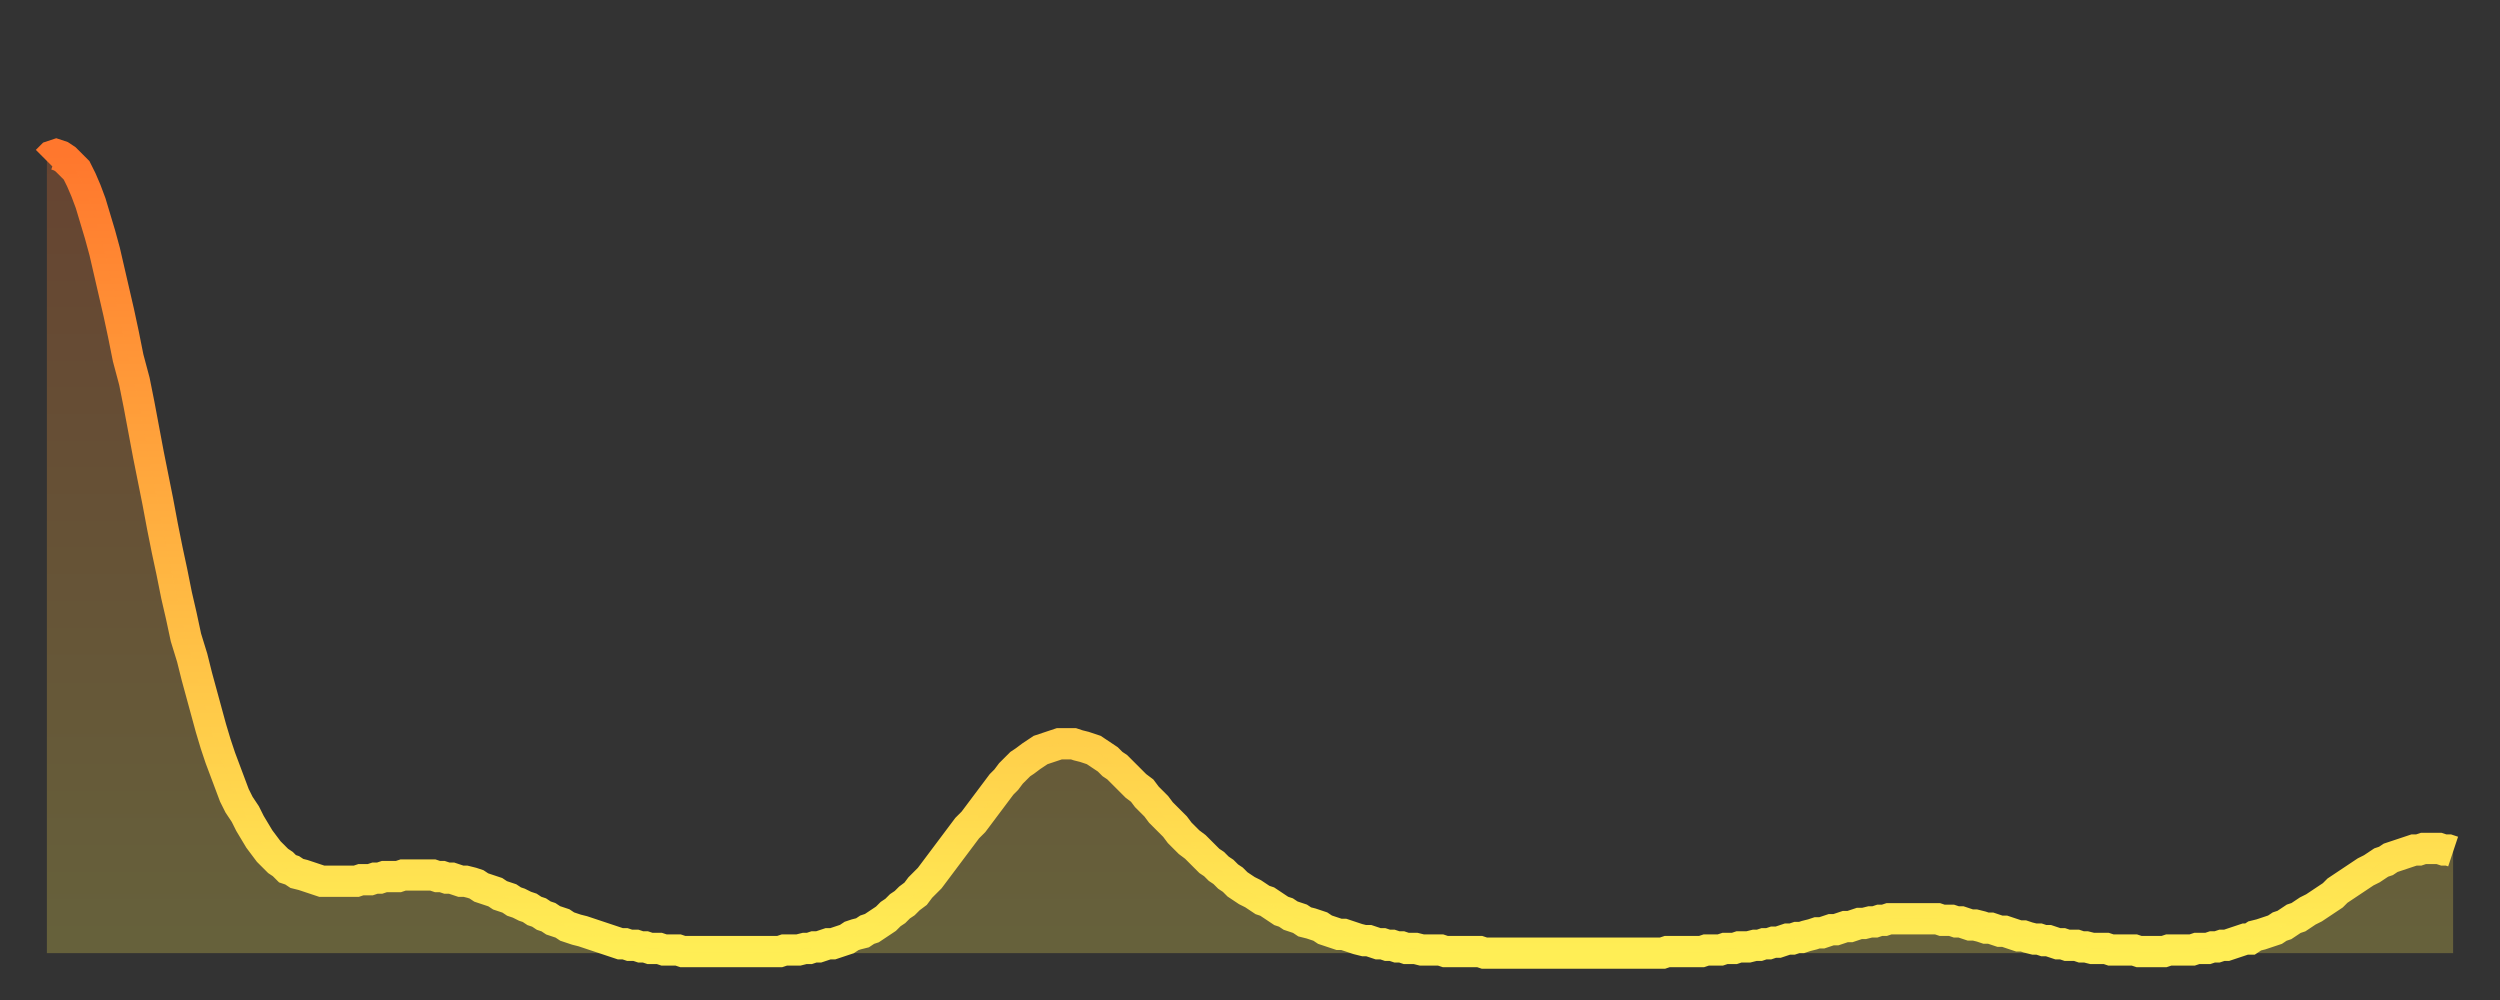
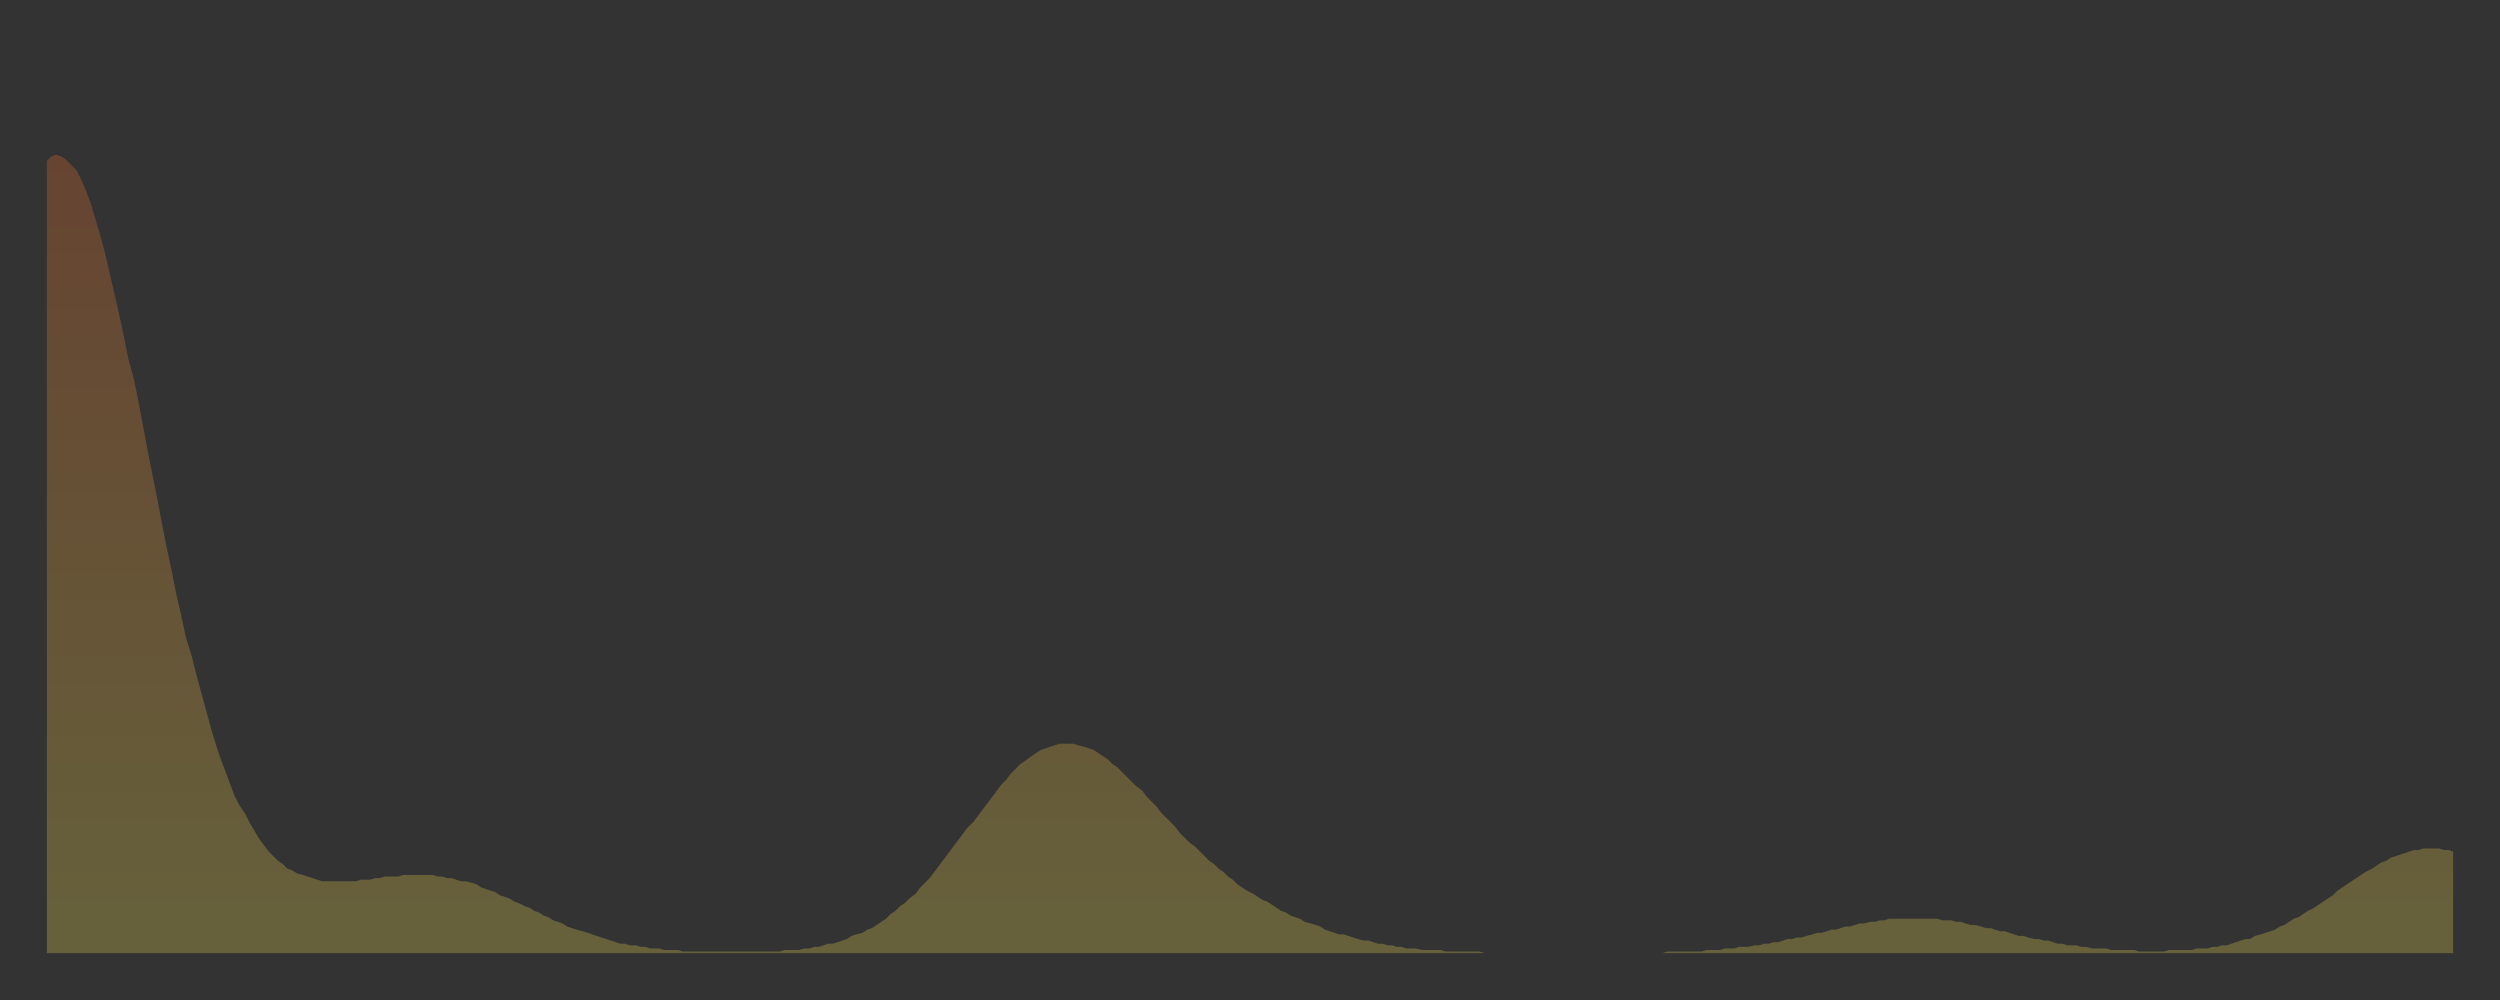
<svg xmlns="http://www.w3.org/2000/svg" baseProfile="full" height="64" version="1.1" width="160">
  <rect width="100%" height="100%" fill="#333333" stroke="none" />
  <defs>
    <linearGradient id="id1170668" x1="0" x2="0" y1="0" y2="1">
      <stop offset="0%" stop-color="#ff772d" />
      <stop offset="50%" stop-color="#ffb341" />
      <stop offset="100%" stop-color="#ffee55" />
    </linearGradient>
  </defs>
  <g transform="translate(3,3)">
    <g>
-       <path d="M 0.0 7.3 0.3 7.0 0.6 6.9 0.9 7.0 1.2 7.2 1.5 7.5 1.9 7.9 2.2 8.5 2.5 9.2 2.8 10.0 3.1 11.0 3.4 12.0 3.7 13.1 4.0 14.4 4.3 15.7 4.6 17.0 4.9 18.4 5.2 19.9 5.6 21.4 5.9 22.9 6.2 24.5 6.5 26.1 6.8 27.6 7.1 29.1 7.4 30.7 7.7 32.2 8.0 33.6 8.3 35.1 8.6 36.4 8.9 37.8 9.3 39.1 9.6 40.3 9.9 41.4 10.2 42.5 10.5 43.6 10.8 44.6 11.1 45.5 11.4 46.3 11.7 47.1 12.0 47.9 12.3 48.5 12.7 49.1 13.0 49.7 13.3 50.2 13.6 50.7 13.9 51.1 14.2 51.5 14.5 51.8 14.8 52.1 15.1 52.3 15.4 52.6 15.7 52.7 16.0 52.9 16.4 53.0 16.7 53.1 17.0 53.2 17.3 53.3 17.6 53.4 17.9 53.4 18.2 53.4 18.5 53.4 18.8 53.4 19.1 53.4 19.4 53.4 19.8 53.4 20.1 53.3 20.4 53.3 20.7 53.3 21.0 53.2 21.3 53.2 21.6 53.1 21.9 53.1 22.2 53.1 22.5 53.1 22.8 53.0 23.1 53.0 23.5 53.0 23.8 53.0 24.1 53.0 24.4 53.0 24.7 53.0 25.0 53.1 25.3 53.1 25.6 53.2 25.9 53.2 26.2 53.3 26.5 53.4 26.8 53.4 27.2 53.5 27.5 53.6 27.8 53.8 28.1 53.9 28.4 54.0 28.7 54.1 29.0 54.3 29.3 54.4 29.6 54.5 29.9 54.7 30.2 54.8 30.6 55.0 30.9 55.1 31.2 55.3 31.5 55.4 31.8 55.6 32.1 55.7 32.4 55.9 32.7 56.0 33.0 56.1 33.3 56.3 33.6 56.4 33.9 56.5 34.3 56.6 34.6 56.7 34.9 56.8 35.2 56.9 35.5 57.0 35.8 57.1 36.1 57.2 36.4 57.3 36.7 57.4 37.0 57.4 37.3 57.5 37.7 57.5 38.0 57.6 38.3 57.6 38.6 57.7 38.9 57.7 39.2 57.7 39.5 57.8 39.8 57.8 40.1 57.8 40.4 57.8 40.7 57.9 41.0 57.9 41.4 57.9 41.7 57.9 42.0 57.9 42.3 57.9 42.6 57.9 42.9 57.9 43.2 57.9 43.5 57.9 43.8 57.9 44.1 57.9 44.4 57.9 44.7 57.9 45.1 57.9 45.4 57.9 45.7 57.9 46.0 57.9 46.3 57.9 46.6 57.9 46.9 57.9 47.2 57.8 47.5 57.8 47.8 57.8 48.1 57.8 48.5 57.7 48.8 57.7 49.1 57.6 49.4 57.6 49.7 57.5 50.0 57.4 50.3 57.4 50.6 57.3 50.9 57.2 51.2 57.1 51.5 56.9 51.8 56.8 52.2 56.7 52.5 56.5 52.8 56.4 53.1 56.2 53.4 56.0 53.7 55.8 54.0 55.5 54.3 55.3 54.6 55.0 54.9 54.8 55.2 54.5 55.6 54.2 55.9 53.8 56.2 53.5 56.5 53.2 56.8 52.8 57.1 52.4 57.4 52.0 57.7 51.6 58.0 51.2 58.3 50.8 58.6 50.4 58.9 50.0 59.3 49.6 59.6 49.2 59.9 48.8 60.2 48.4 60.5 48.0 60.8 47.6 61.1 47.2 61.4 46.9 61.7 46.5 62.0 46.2 62.3 45.9 62.6 45.7 63.0 45.4 63.3 45.2 63.6 45.0 63.9 44.9 64.2 44.8 64.5 44.7 64.8 44.6 65.1 44.6 65.4 44.6 65.7 44.6 66.0 44.7 66.4 44.8 66.7 44.9 67.0 45.0 67.3 45.2 67.6 45.4 67.9 45.6 68.2 45.9 68.5 46.1 68.8 46.4 69.1 46.7 69.4 47.0 69.7 47.3 70.1 47.6 70.4 48.0 70.7 48.3 71.0 48.6 71.3 49.0 71.6 49.3 71.9 49.6 72.2 49.9 72.5 50.3 72.8 50.6 73.1 50.9 73.5 51.2 73.8 51.5 74.1 51.8 74.4 52.1 74.7 52.3 75.0 52.6 75.3 52.8 75.6 53.1 75.9 53.3 76.2 53.6 76.5 53.8 76.8 54.0 77.2 54.2 77.5 54.4 77.8 54.6 78.1 54.7 78.4 54.9 78.7 55.1 79.0 55.3 79.3 55.4 79.6 55.6 79.9 55.7 80.2 55.8 80.5 56.0 80.9 56.1 81.2 56.2 81.5 56.3 81.8 56.5 82.1 56.6 82.4 56.7 82.7 56.8 83.0 56.8 83.3 56.9 83.6 57.0 83.9 57.1 84.3 57.2 84.6 57.2 84.9 57.3 85.2 57.4 85.5 57.4 85.8 57.5 86.1 57.5 86.4 57.6 86.7 57.6 87.0 57.7 87.3 57.7 87.6 57.7 88.0 57.8 88.3 57.8 88.6 57.8 88.9 57.8 89.2 57.8 89.5 57.9 89.8 57.9 90.1 57.9 90.4 57.9 90.7 57.9 91.0 57.9 91.4 57.9 91.7 57.9 92.0 58.0 92.3 58.0 92.6 58.0 92.9 58.0 93.2 58.0 93.5 58.0 93.8 58.0 94.1 58.0 94.4 58.0 94.7 58.0 95.1 58.0 95.4 58.0 95.7 58.0 96.0 58.0 96.3 58.0 96.6 58.0 96.9 58.0 97.2 58.0 97.5 58.0 97.8 58.0 98.1 58.0 98.4 58.0 98.8 58.0 99.1 58.0 99.4 58.0 99.7 58.0 100.0 58.0 100.3 58.0 100.6 58.0 100.9 58.0 101.2 58.0 101.5 58.0 101.8 58.0 102.2 58.0 102.5 58.0 102.8 58.0 103.1 58.0 103.4 58.0 103.7 57.9 104.0 57.9 104.3 57.9 104.6 57.9 104.9 57.9 105.2 57.9 105.5 57.9 105.9 57.9 106.2 57.8 106.5 57.8 106.8 57.8 107.1 57.8 107.4 57.7 107.7 57.7 108.0 57.7 108.3 57.6 108.6 57.6 108.9 57.6 109.3 57.5 109.6 57.5 109.9 57.4 110.2 57.4 110.5 57.3 110.8 57.3 111.1 57.2 111.4 57.1 111.7 57.1 112.0 57.0 112.3 57.0 112.6 56.9 113.0 56.8 113.3 56.7 113.6 56.7 113.9 56.6 114.2 56.5 114.5 56.5 114.8 56.4 115.1 56.3 115.4 56.3 115.7 56.2 116.0 56.1 116.3 56.1 116.7 56.0 117.0 56.0 117.3 55.9 117.6 55.9 117.9 55.8 118.2 55.8 118.5 55.8 118.8 55.8 119.1 55.8 119.4 55.8 119.7 55.8 120.1 55.8 120.4 55.8 120.7 55.8 121.0 55.8 121.3 55.9 121.6 55.9 121.9 55.9 122.2 56.0 122.5 56.0 122.8 56.1 123.1 56.2 123.4 56.2 123.8 56.3 124.1 56.4 124.4 56.4 124.7 56.5 125.0 56.6 125.3 56.6 125.6 56.7 125.9 56.8 126.2 56.9 126.5 56.9 126.8 57.0 127.2 57.1 127.5 57.1 127.8 57.2 128.1 57.2 128.4 57.3 128.7 57.4 129.0 57.4 129.3 57.5 129.6 57.5 129.9 57.5 130.2 57.6 130.5 57.6 130.9 57.7 131.2 57.7 131.5 57.7 131.8 57.7 132.1 57.8 132.4 57.8 132.7 57.8 133.0 57.8 133.3 57.8 133.6 57.8 133.9 57.9 134.2 57.9 134.6 57.9 134.9 57.9 135.2 57.9 135.5 57.9 135.8 57.8 136.1 57.8 136.4 57.8 136.7 57.8 137.0 57.8 137.3 57.8 137.6 57.7 138.0 57.7 138.3 57.7 138.6 57.6 138.9 57.6 139.2 57.5 139.5 57.5 139.8 57.4 140.1 57.3 140.4 57.2 140.7 57.1 141.0 57.1 141.3 56.9 141.7 56.8 142.0 56.7 142.3 56.6 142.6 56.5 142.9 56.3 143.2 56.2 143.5 56.0 143.8 55.8 144.1 55.7 144.4 55.5 144.7 55.3 145.1 55.1 145.4 54.9 145.7 54.7 146.0 54.5 146.3 54.3 146.6 54.0 146.9 53.8 147.2 53.6 147.5 53.4 147.8 53.2 148.1 53.0 148.4 52.8 148.8 52.6 149.1 52.4 149.4 52.2 149.7 52.1 150.0 51.9 150.3 51.8 150.6 51.7 150.9 51.6 151.2 51.5 151.5 51.4 151.8 51.4 152.1 51.3 152.5 51.3 152.8 51.3 153.1 51.3 153.4 51.4 153.7 51.4 154.0 51.5" fill="none" id="graph-curve" opacity="1" stroke="url(#id1170668)" stroke-width="2" />
      <path d="M 0 58 L 0.0 7.3 0.3 7.0 0.6 6.9 0.9 7.0 1.2 7.2 1.5 7.5 1.9 7.9 2.2 8.5 2.5 9.2 2.8 10.0 3.1 11.0 3.4 12.0 3.7 13.1 4.0 14.4 4.3 15.7 4.6 17.0 4.9 18.4 5.2 19.9 5.6 21.4 5.9 22.9 6.2 24.5 6.5 26.1 6.8 27.6 7.1 29.1 7.4 30.7 7.7 32.2 8.0 33.6 8.3 35.1 8.6 36.4 8.9 37.8 9.3 39.1 9.6 40.3 9.9 41.4 10.2 42.5 10.5 43.6 10.8 44.6 11.1 45.5 11.4 46.3 11.7 47.1 12.0 47.9 12.3 48.5 12.7 49.1 13.0 49.7 13.3 50.2 13.6 50.7 13.9 51.1 14.2 51.5 14.5 51.8 14.8 52.1 15.1 52.3 15.4 52.6 15.7 52.7 16.0 52.9 16.4 53.0 16.7 53.1 17.0 53.2 17.3 53.3 17.6 53.4 17.9 53.4 18.2 53.4 18.5 53.4 18.8 53.4 19.1 53.4 19.4 53.4 19.8 53.4 20.1 53.3 20.4 53.3 20.7 53.3 21.0 53.2 21.3 53.2 21.6 53.1 21.9 53.1 22.2 53.1 22.5 53.1 22.8 53.0 23.1 53.0 23.5 53.0 23.8 53.0 24.1 53.0 24.4 53.0 24.7 53.0 25.0 53.1 25.3 53.1 25.6 53.2 25.9 53.2 26.2 53.3 26.5 53.4 26.8 53.4 27.2 53.5 27.5 53.6 27.8 53.8 28.1 53.9 28.4 54.0 28.7 54.1 29.0 54.3 29.3 54.4 29.6 54.5 29.9 54.7 30.2 54.8 30.6 55.0 30.9 55.1 31.2 55.3 31.5 55.4 31.8 55.6 32.1 55.7 32.4 55.9 32.7 56.0 33.0 56.1 33.3 56.3 33.6 56.4 33.9 56.5 34.3 56.6 34.6 56.7 34.9 56.8 35.2 56.9 35.5 57.0 35.8 57.1 36.1 57.2 36.4 57.3 36.7 57.4 37.0 57.4 37.3 57.5 37.7 57.5 38.0 57.6 38.3 57.6 38.6 57.7 38.9 57.7 39.2 57.7 39.5 57.8 39.8 57.8 40.1 57.8 40.4 57.8 40.7 57.9 41.0 57.9 41.4 57.9 41.7 57.9 42.0 57.9 42.3 57.9 42.6 57.9 42.9 57.9 43.2 57.9 43.5 57.9 43.8 57.9 44.1 57.9 44.4 57.9 44.7 57.9 45.1 57.9 45.4 57.9 45.7 57.9 46.0 57.9 46.3 57.9 46.6 57.9 46.9 57.9 47.2 57.8 47.5 57.8 47.8 57.8 48.1 57.8 48.5 57.7 48.8 57.7 49.1 57.6 49.4 57.6 49.7 57.5 50.0 57.4 50.3 57.4 50.6 57.3 50.9 57.2 51.2 57.1 51.5 56.9 51.8 56.8 52.2 56.7 52.5 56.5 52.8 56.4 53.1 56.2 53.4 56.0 53.7 55.8 54.0 55.5 54.3 55.3 54.6 55.0 54.9 54.8 55.2 54.5 55.6 54.2 55.9 53.8 56.2 53.5 56.5 53.2 56.8 52.8 57.1 52.4 57.4 52.0 57.7 51.6 58.0 51.2 58.3 50.8 58.6 50.4 58.9 50.0 59.3 49.6 59.6 49.2 59.9 48.8 60.2 48.4 60.5 48.0 60.8 47.6 61.1 47.2 61.4 46.9 61.7 46.5 62.0 46.2 62.3 45.9 62.6 45.7 63.0 45.4 63.3 45.2 63.6 45.0 63.9 44.9 64.2 44.8 64.5 44.7 64.8 44.6 65.1 44.6 65.4 44.6 65.7 44.6 66.0 44.7 66.4 44.8 66.7 44.9 67.0 45.0 67.3 45.2 67.6 45.4 67.9 45.6 68.2 45.9 68.5 46.1 68.8 46.4 69.1 46.7 69.4 47.0 69.7 47.3 70.1 47.6 70.4 48.0 70.7 48.3 71.0 48.6 71.3 49.0 71.6 49.3 71.9 49.6 72.2 49.9 72.5 50.3 72.8 50.6 73.1 50.9 73.5 51.2 73.8 51.5 74.1 51.8 74.4 52.1 74.7 52.3 75.0 52.6 75.3 52.8 75.6 53.1 75.9 53.3 76.2 53.6 76.5 53.8 76.8 54.0 77.2 54.2 77.5 54.4 77.8 54.6 78.1 54.7 78.4 54.9 78.7 55.1 79.0 55.3 79.3 55.4 79.6 55.6 79.9 55.7 80.2 55.8 80.5 56.0 80.9 56.1 81.2 56.2 81.5 56.3 81.8 56.5 82.1 56.6 82.4 56.7 82.7 56.8 83.0 56.8 83.3 56.9 83.6 57.0 83.9 57.1 84.3 57.2 84.6 57.2 84.9 57.3 85.2 57.4 85.5 57.4 85.8 57.5 86.1 57.5 86.4 57.6 86.7 57.6 87.0 57.7 87.3 57.7 87.6 57.7 88.0 57.8 88.3 57.8 88.6 57.8 88.9 57.8 89.2 57.8 89.5 57.9 89.8 57.9 90.1 57.9 90.4 57.9 90.7 57.9 91.0 57.9 91.4 57.9 91.7 57.9 92.0 58.0 92.3 58.0 92.6 58.0 92.9 58.0 93.2 58.0 93.5 58.0 93.8 58.0 94.1 58.0 94.4 58.0 94.7 58.0 95.1 58.0 95.4 58.0 95.7 58.0 96.0 58.0 96.3 58.0 96.6 58.0 96.9 58.0 97.2 58.0 97.5 58.0 97.8 58.0 98.1 58.0 98.4 58.0 98.8 58.0 99.1 58.0 99.4 58.0 99.7 58.0 100.0 58.0 100.3 58.0 100.6 58.0 100.9 58.0 101.2 58.0 101.5 58.0 101.8 58.0 102.2 58.0 102.5 58.0 102.8 58.0 103.1 58.0 103.4 58.0 103.7 57.9 104.0 57.9 104.3 57.9 104.6 57.9 104.9 57.9 105.2 57.9 105.5 57.9 105.9 57.9 106.2 57.8 106.5 57.8 106.8 57.8 107.1 57.8 107.4 57.7 107.7 57.7 108.0 57.7 108.3 57.6 108.6 57.6 108.9 57.6 109.3 57.5 109.6 57.5 109.9 57.4 110.2 57.4 110.5 57.3 110.8 57.3 111.1 57.2 111.4 57.1 111.7 57.1 112.0 57.0 112.3 57.0 112.6 56.9 113.0 56.8 113.3 56.7 113.6 56.7 113.9 56.6 114.2 56.5 114.5 56.5 114.8 56.4 115.1 56.3 115.4 56.3 115.7 56.2 116.0 56.1 116.3 56.1 116.7 56.0 117.0 56.0 117.3 55.9 117.6 55.9 117.9 55.8 118.2 55.8 118.5 55.8 118.8 55.8 119.1 55.8 119.4 55.8 119.7 55.8 120.1 55.8 120.4 55.8 120.7 55.8 121.0 55.8 121.3 55.9 121.6 55.9 121.9 55.9 122.2 56.0 122.5 56.0 122.8 56.1 123.1 56.2 123.4 56.2 123.8 56.3 124.1 56.4 124.4 56.4 124.7 56.5 125.0 56.6 125.3 56.6 125.6 56.7 125.9 56.8 126.2 56.9 126.5 56.9 126.8 57.0 127.2 57.1 127.5 57.1 127.8 57.2 128.1 57.2 128.4 57.3 128.7 57.4 129.0 57.4 129.3 57.5 129.6 57.5 129.9 57.5 130.2 57.6 130.5 57.6 130.9 57.7 131.2 57.7 131.5 57.7 131.8 57.7 132.1 57.8 132.4 57.8 132.7 57.8 133.0 57.8 133.3 57.8 133.6 57.8 133.9 57.9 134.2 57.9 134.6 57.9 134.9 57.9 135.2 57.9 135.5 57.9 135.8 57.8 136.1 57.8 136.4 57.8 136.7 57.8 137.0 57.8 137.3 57.8 137.6 57.7 138.0 57.7 138.3 57.7 138.6 57.6 138.9 57.6 139.2 57.5 139.5 57.5 139.8 57.4 140.1 57.3 140.4 57.2 140.7 57.1 141.0 57.1 141.3 56.9 141.7 56.8 142.0 56.7 142.3 56.6 142.6 56.5 142.9 56.3 143.2 56.2 143.5 56.0 143.8 55.8 144.1 55.7 144.4 55.5 144.7 55.3 145.1 55.1 145.4 54.9 145.7 54.7 146.0 54.5 146.3 54.3 146.6 54.0 146.9 53.8 147.2 53.6 147.5 53.4 147.8 53.2 148.1 53.0 148.4 52.8 148.8 52.6 149.1 52.4 149.4 52.2 149.7 52.1 150.0 51.9 150.3 51.8 150.6 51.7 150.9 51.6 151.2 51.5 151.5 51.4 151.8 51.4 152.1 51.3 152.5 51.3 152.8 51.3 153.1 51.3 153.4 51.4 153.7 51.4 154.0 51.5 154 58" fill="url(#id1170668)" fill-opacity=".25" id="graph-shadow" />
    </g>
  </g>
</svg>